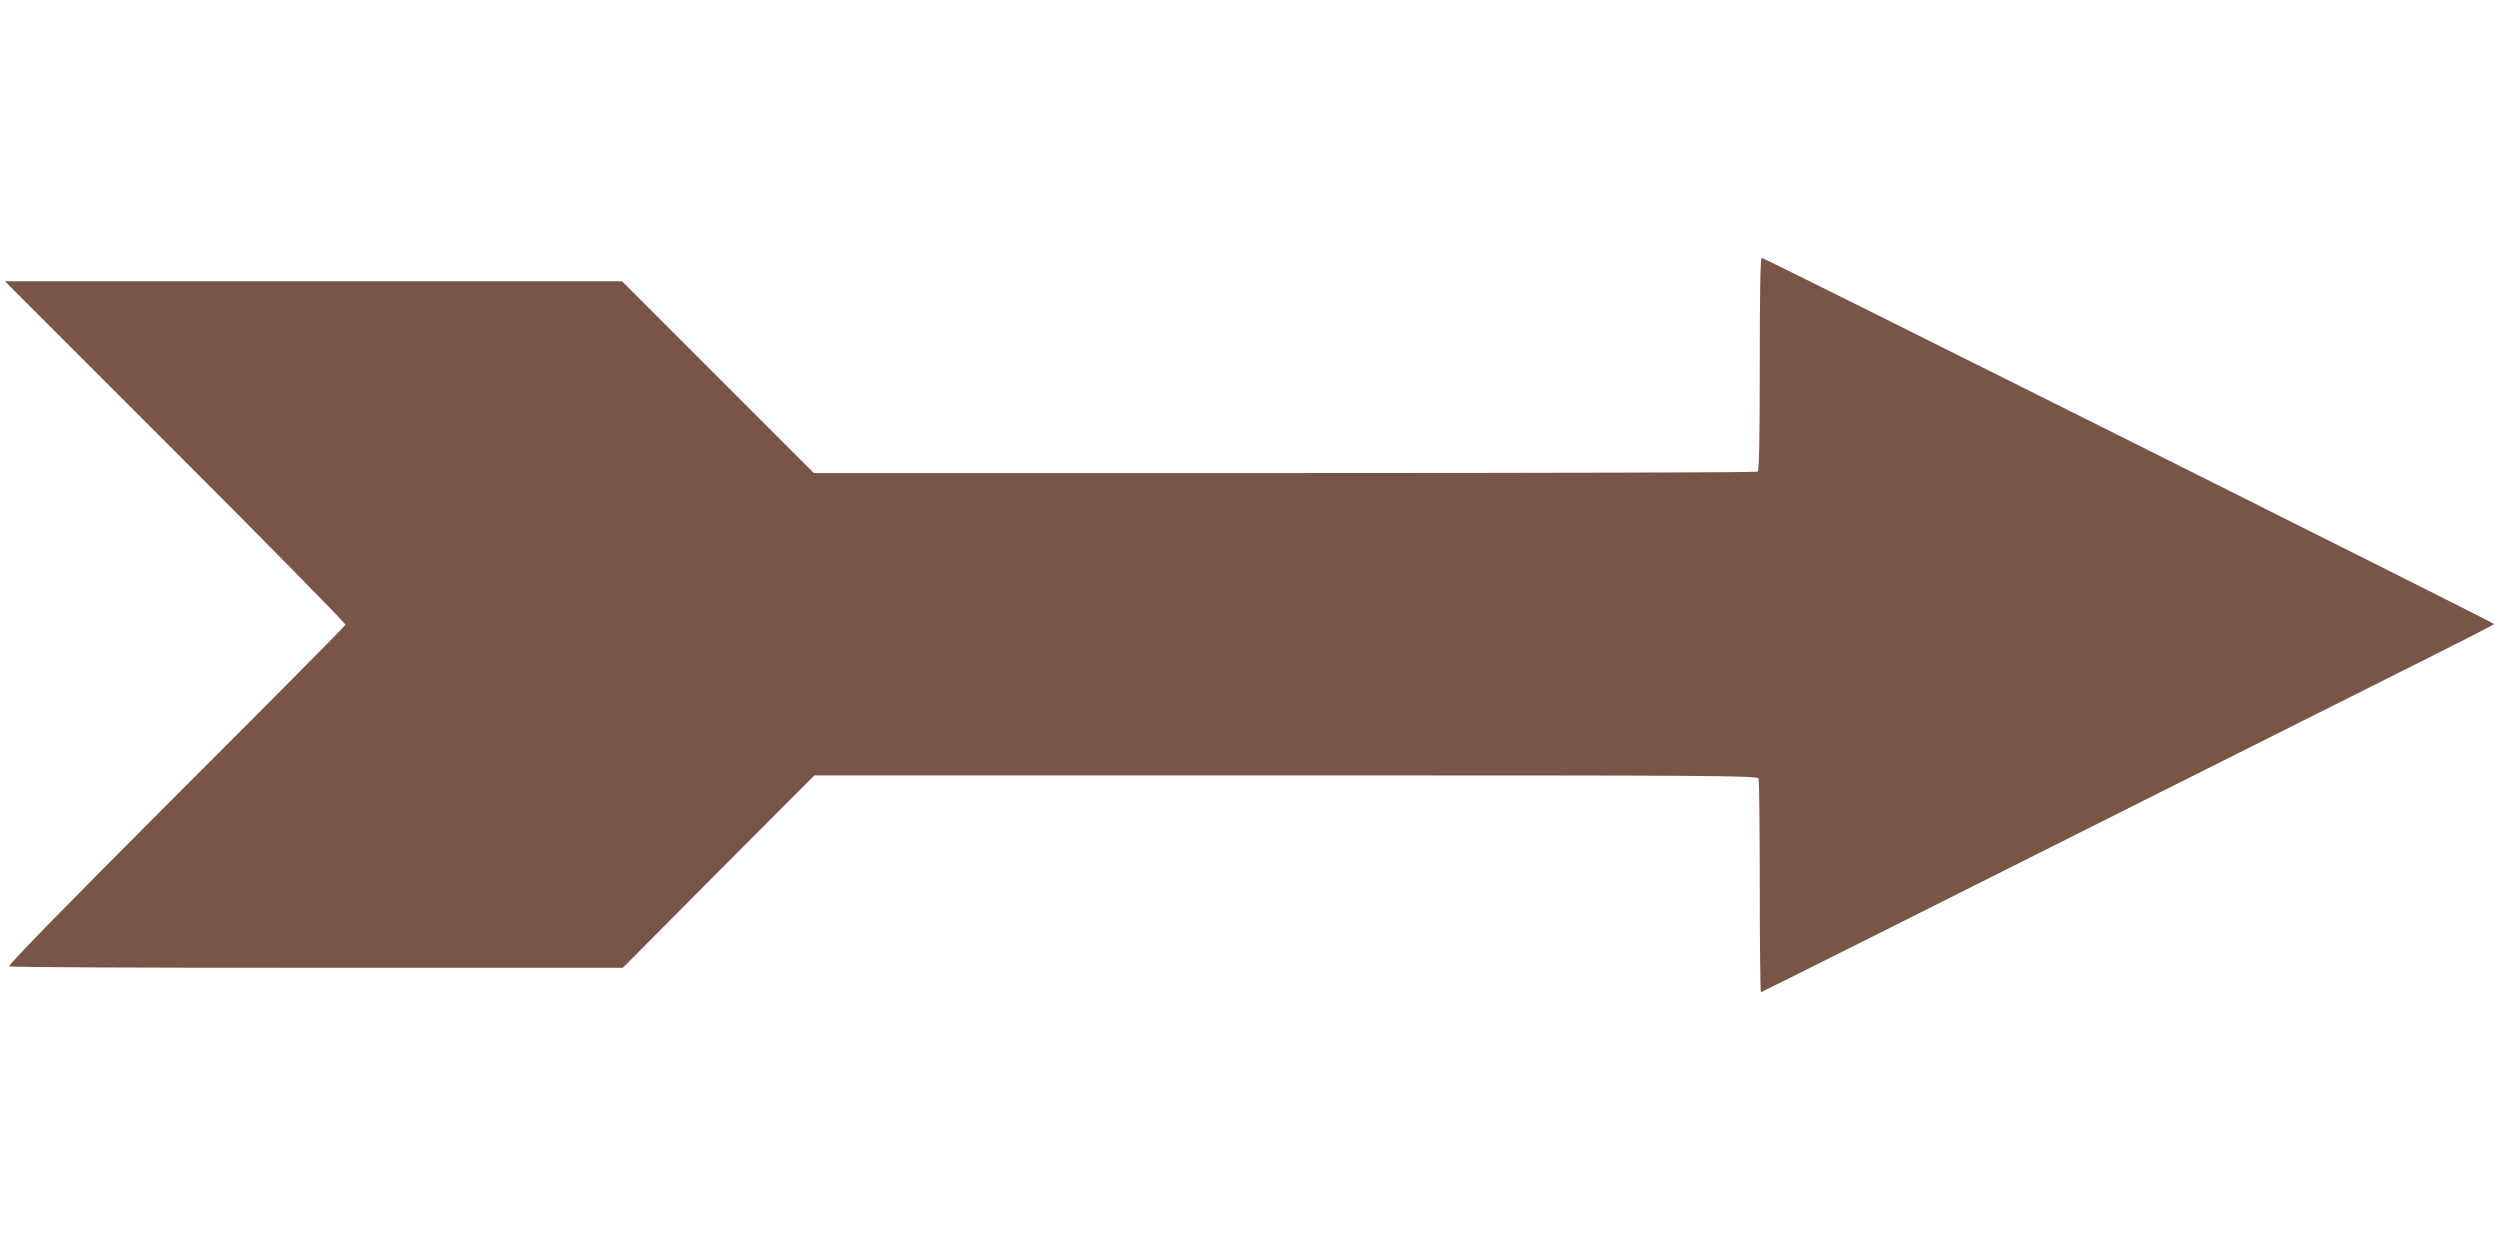
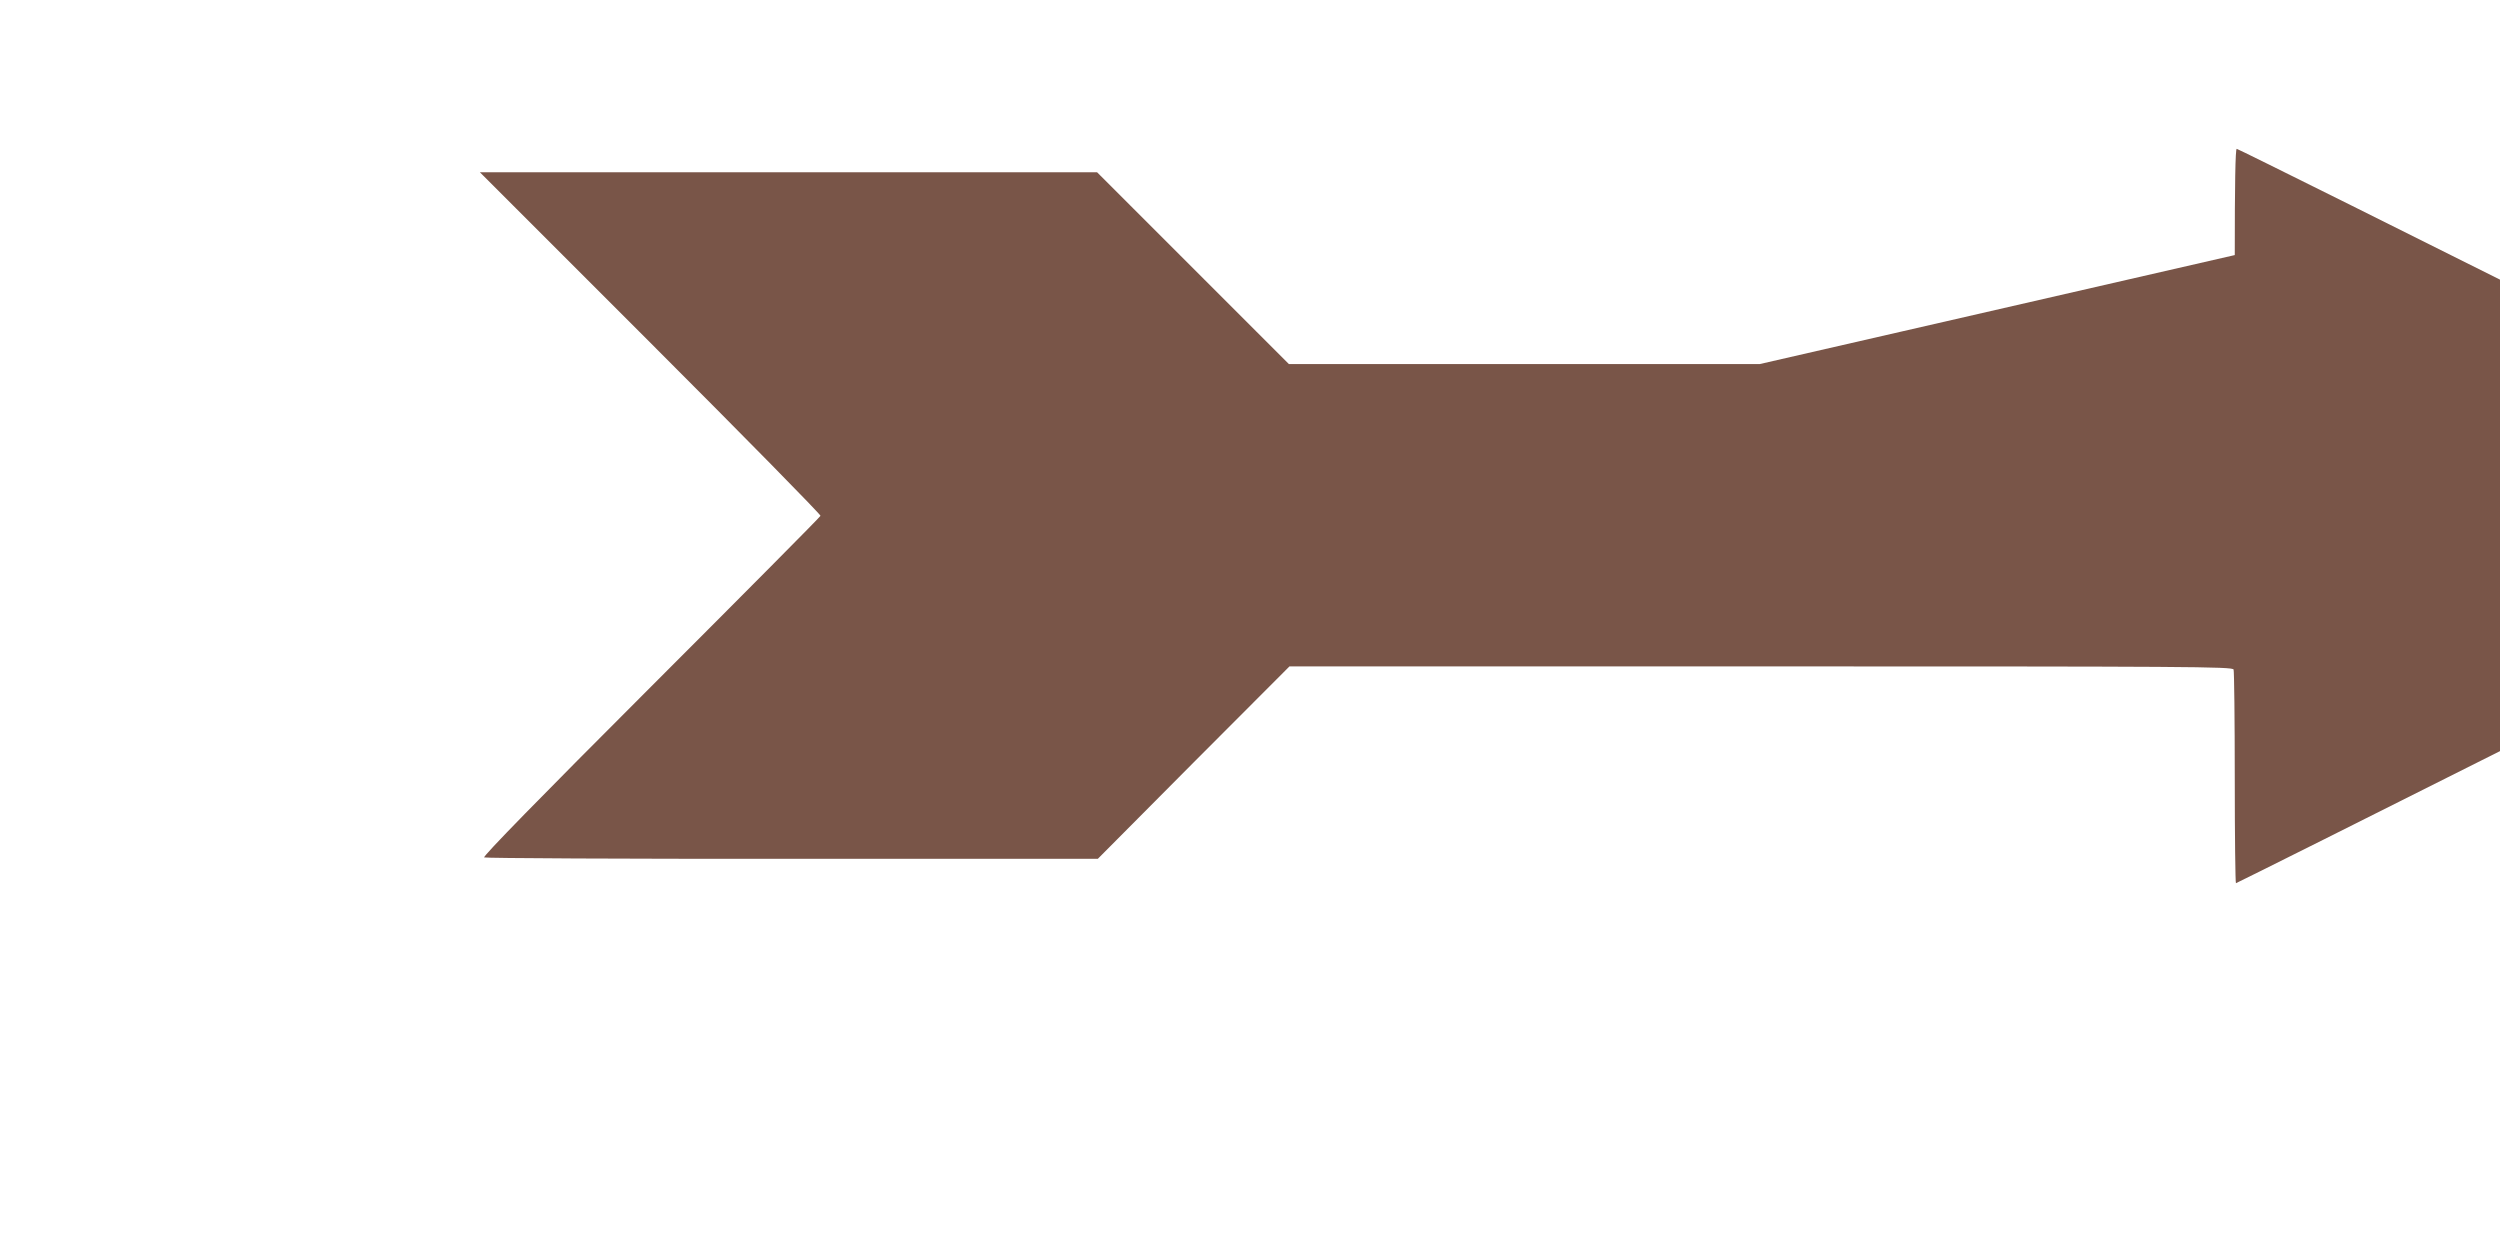
<svg xmlns="http://www.w3.org/2000/svg" version="1.0" width="1280pt" height="640pt" viewBox="0 0 1280 640" preserveAspectRatio="xMidYMid meet">
  <g transform="translate(0,640) scale(0.1,-0.1)" fill="#795548" stroke="none">
-     <path d="M9010 4536 c0 -378 -3 -547 -11 -551 -6 -4 -1095 -7 -2421 -7 l-2411 0 -491 491 -491 491 -1580 0 -1580 0 874 -874 c480 -480 872 -879 870 -885 -2 -6 -393 -400 -869 -876 -574 -574 -861 -868 -853 -873 7 -4 717 -8 1577 -7 l1565 0 490 493 491 492 2414 0 c2192 0 2414 -1 2420 -16 3 -9 6 -258 6 -555 0 -296 3 -539 6 -539 3 0 681 339 1507 754 826 414 1670 838 1875 940 204 102 372 188 372 191 0 6 -3737 1875 -3750 1875 -7 0 -10 -185 -10 -544z" />
+     <path d="M9010 4536 l-2411 0 -491 491 -491 491 -1580 0 -1580 0 874 -874 c480 -480 872 -879 870 -885 -2 -6 -393 -400 -869 -876 -574 -574 -861 -868 -853 -873 7 -4 717 -8 1577 -7 l1565 0 490 493 491 492 2414 0 c2192 0 2414 -1 2420 -16 3 -9 6 -258 6 -555 0 -296 3 -539 6 -539 3 0 681 339 1507 754 826 414 1670 838 1875 940 204 102 372 188 372 191 0 6 -3737 1875 -3750 1875 -7 0 -10 -185 -10 -544z" />
  </g>
</svg>